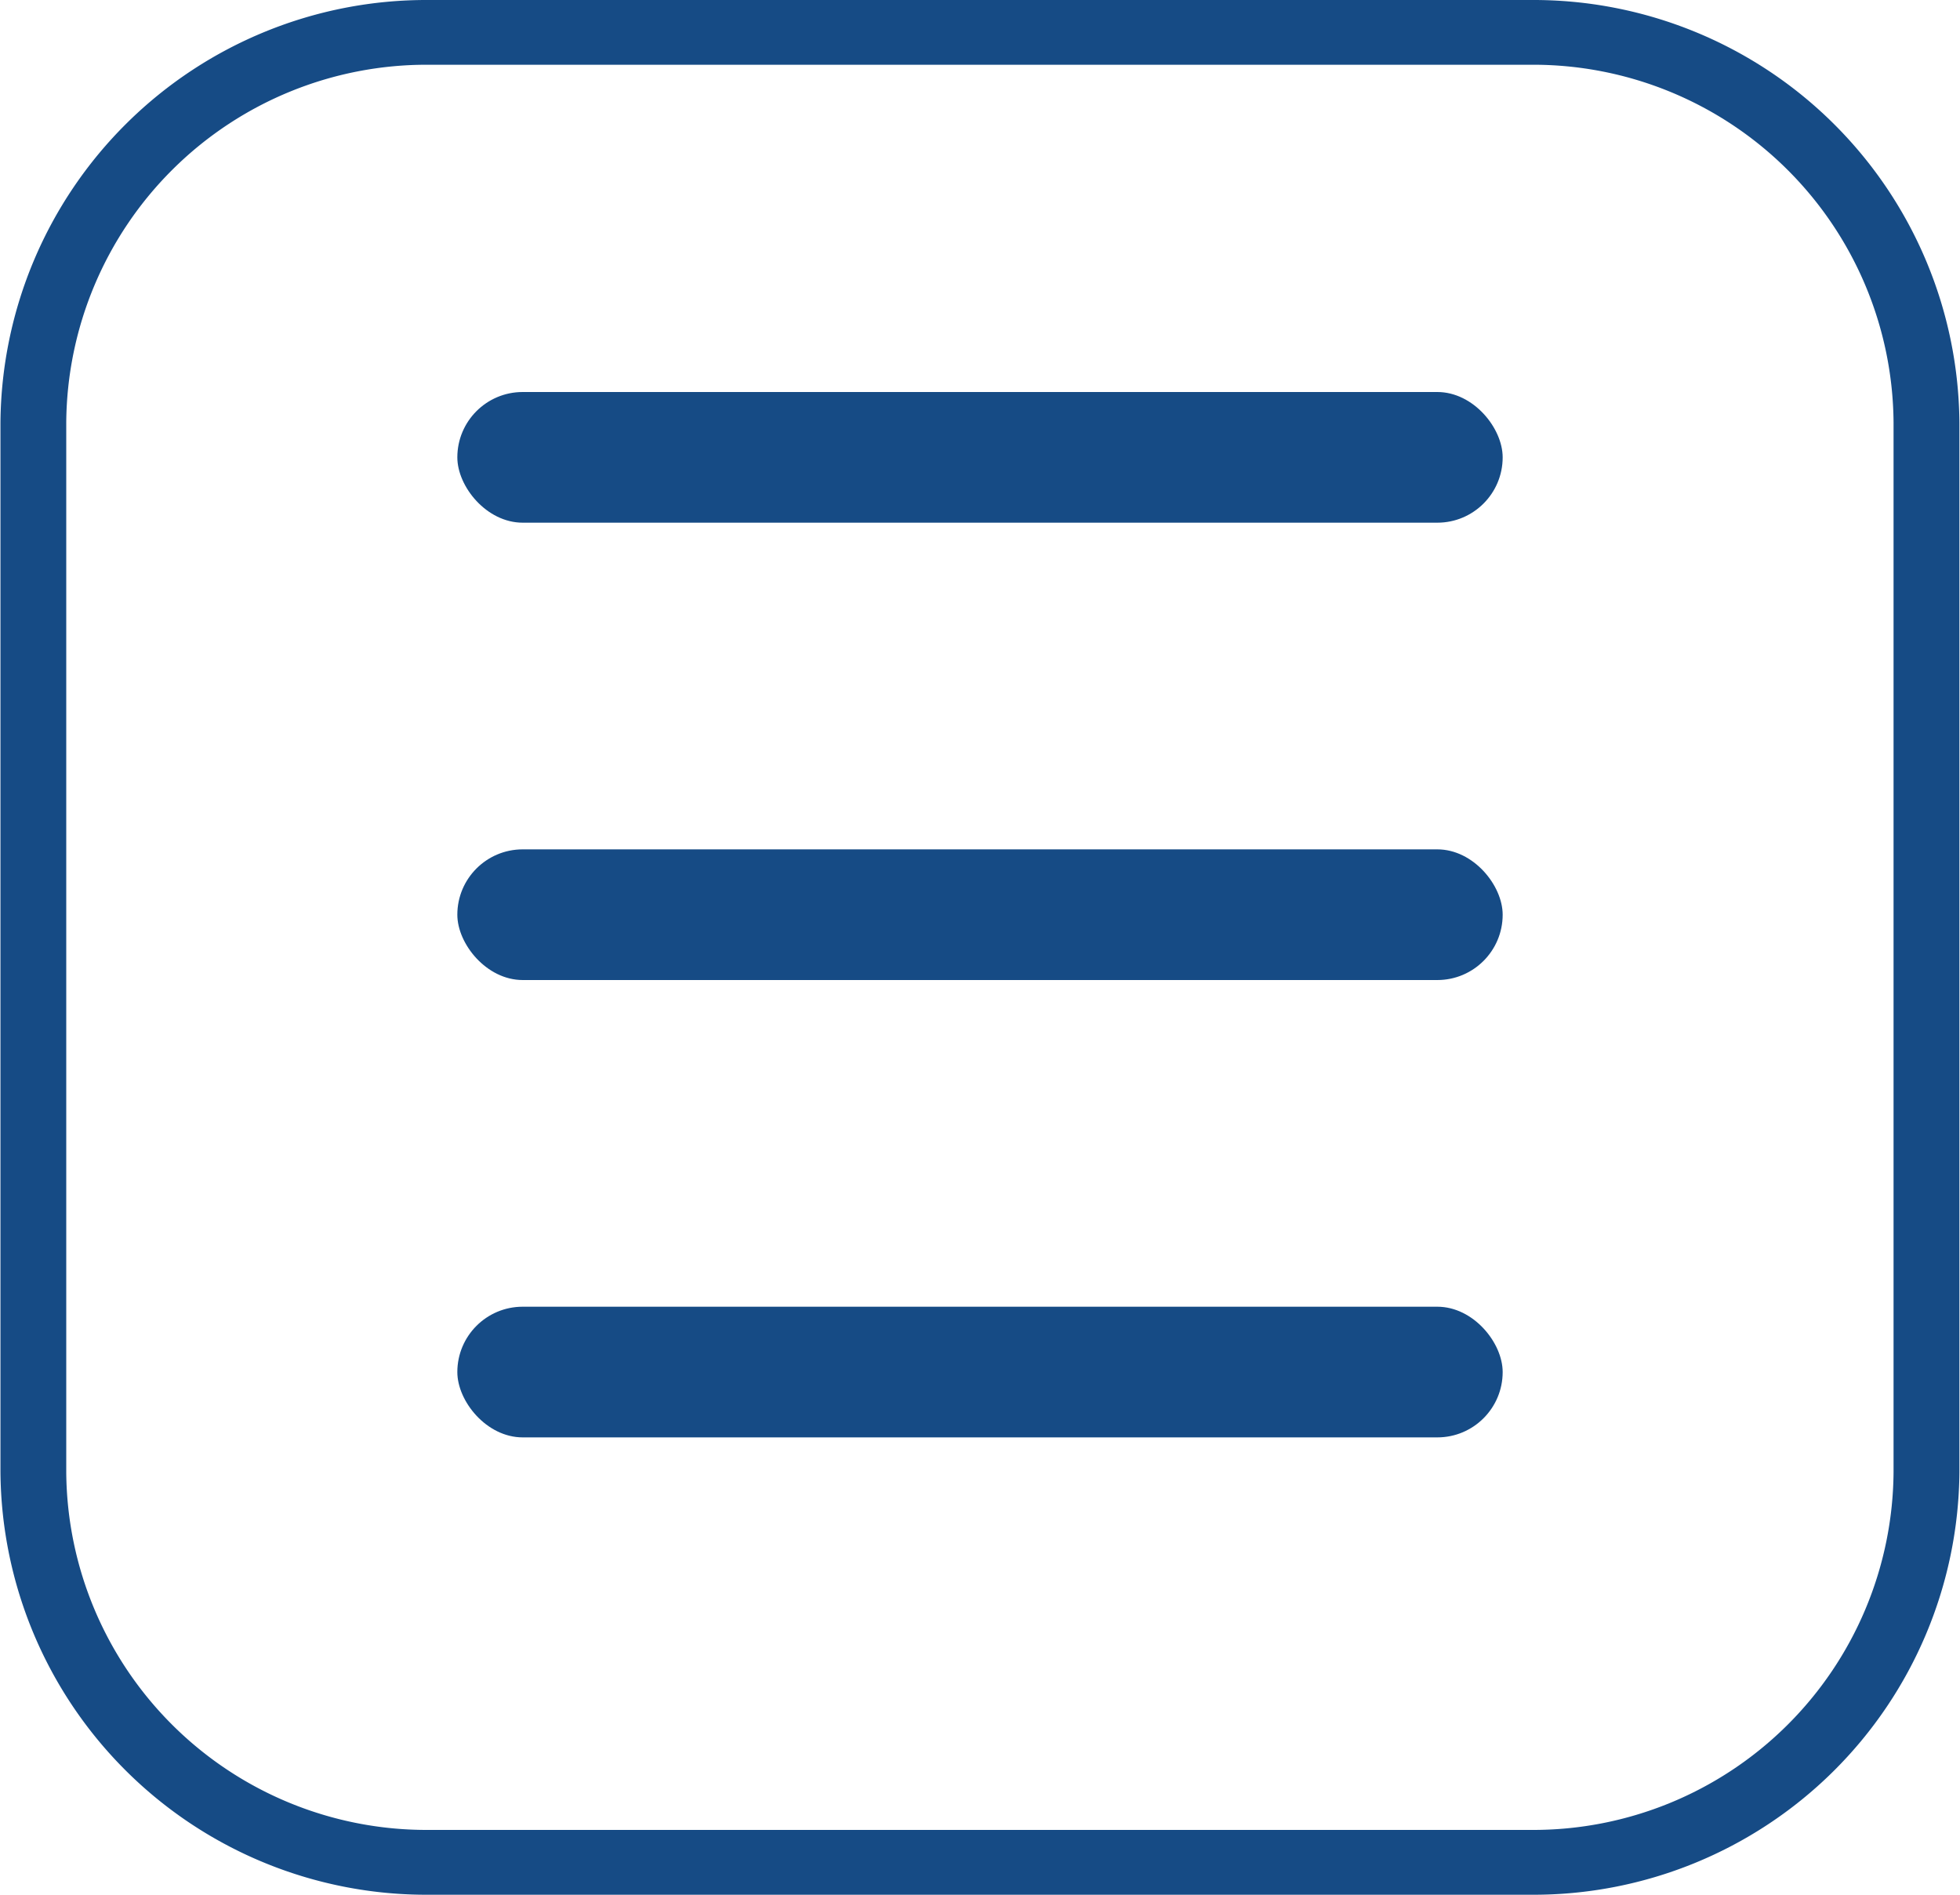
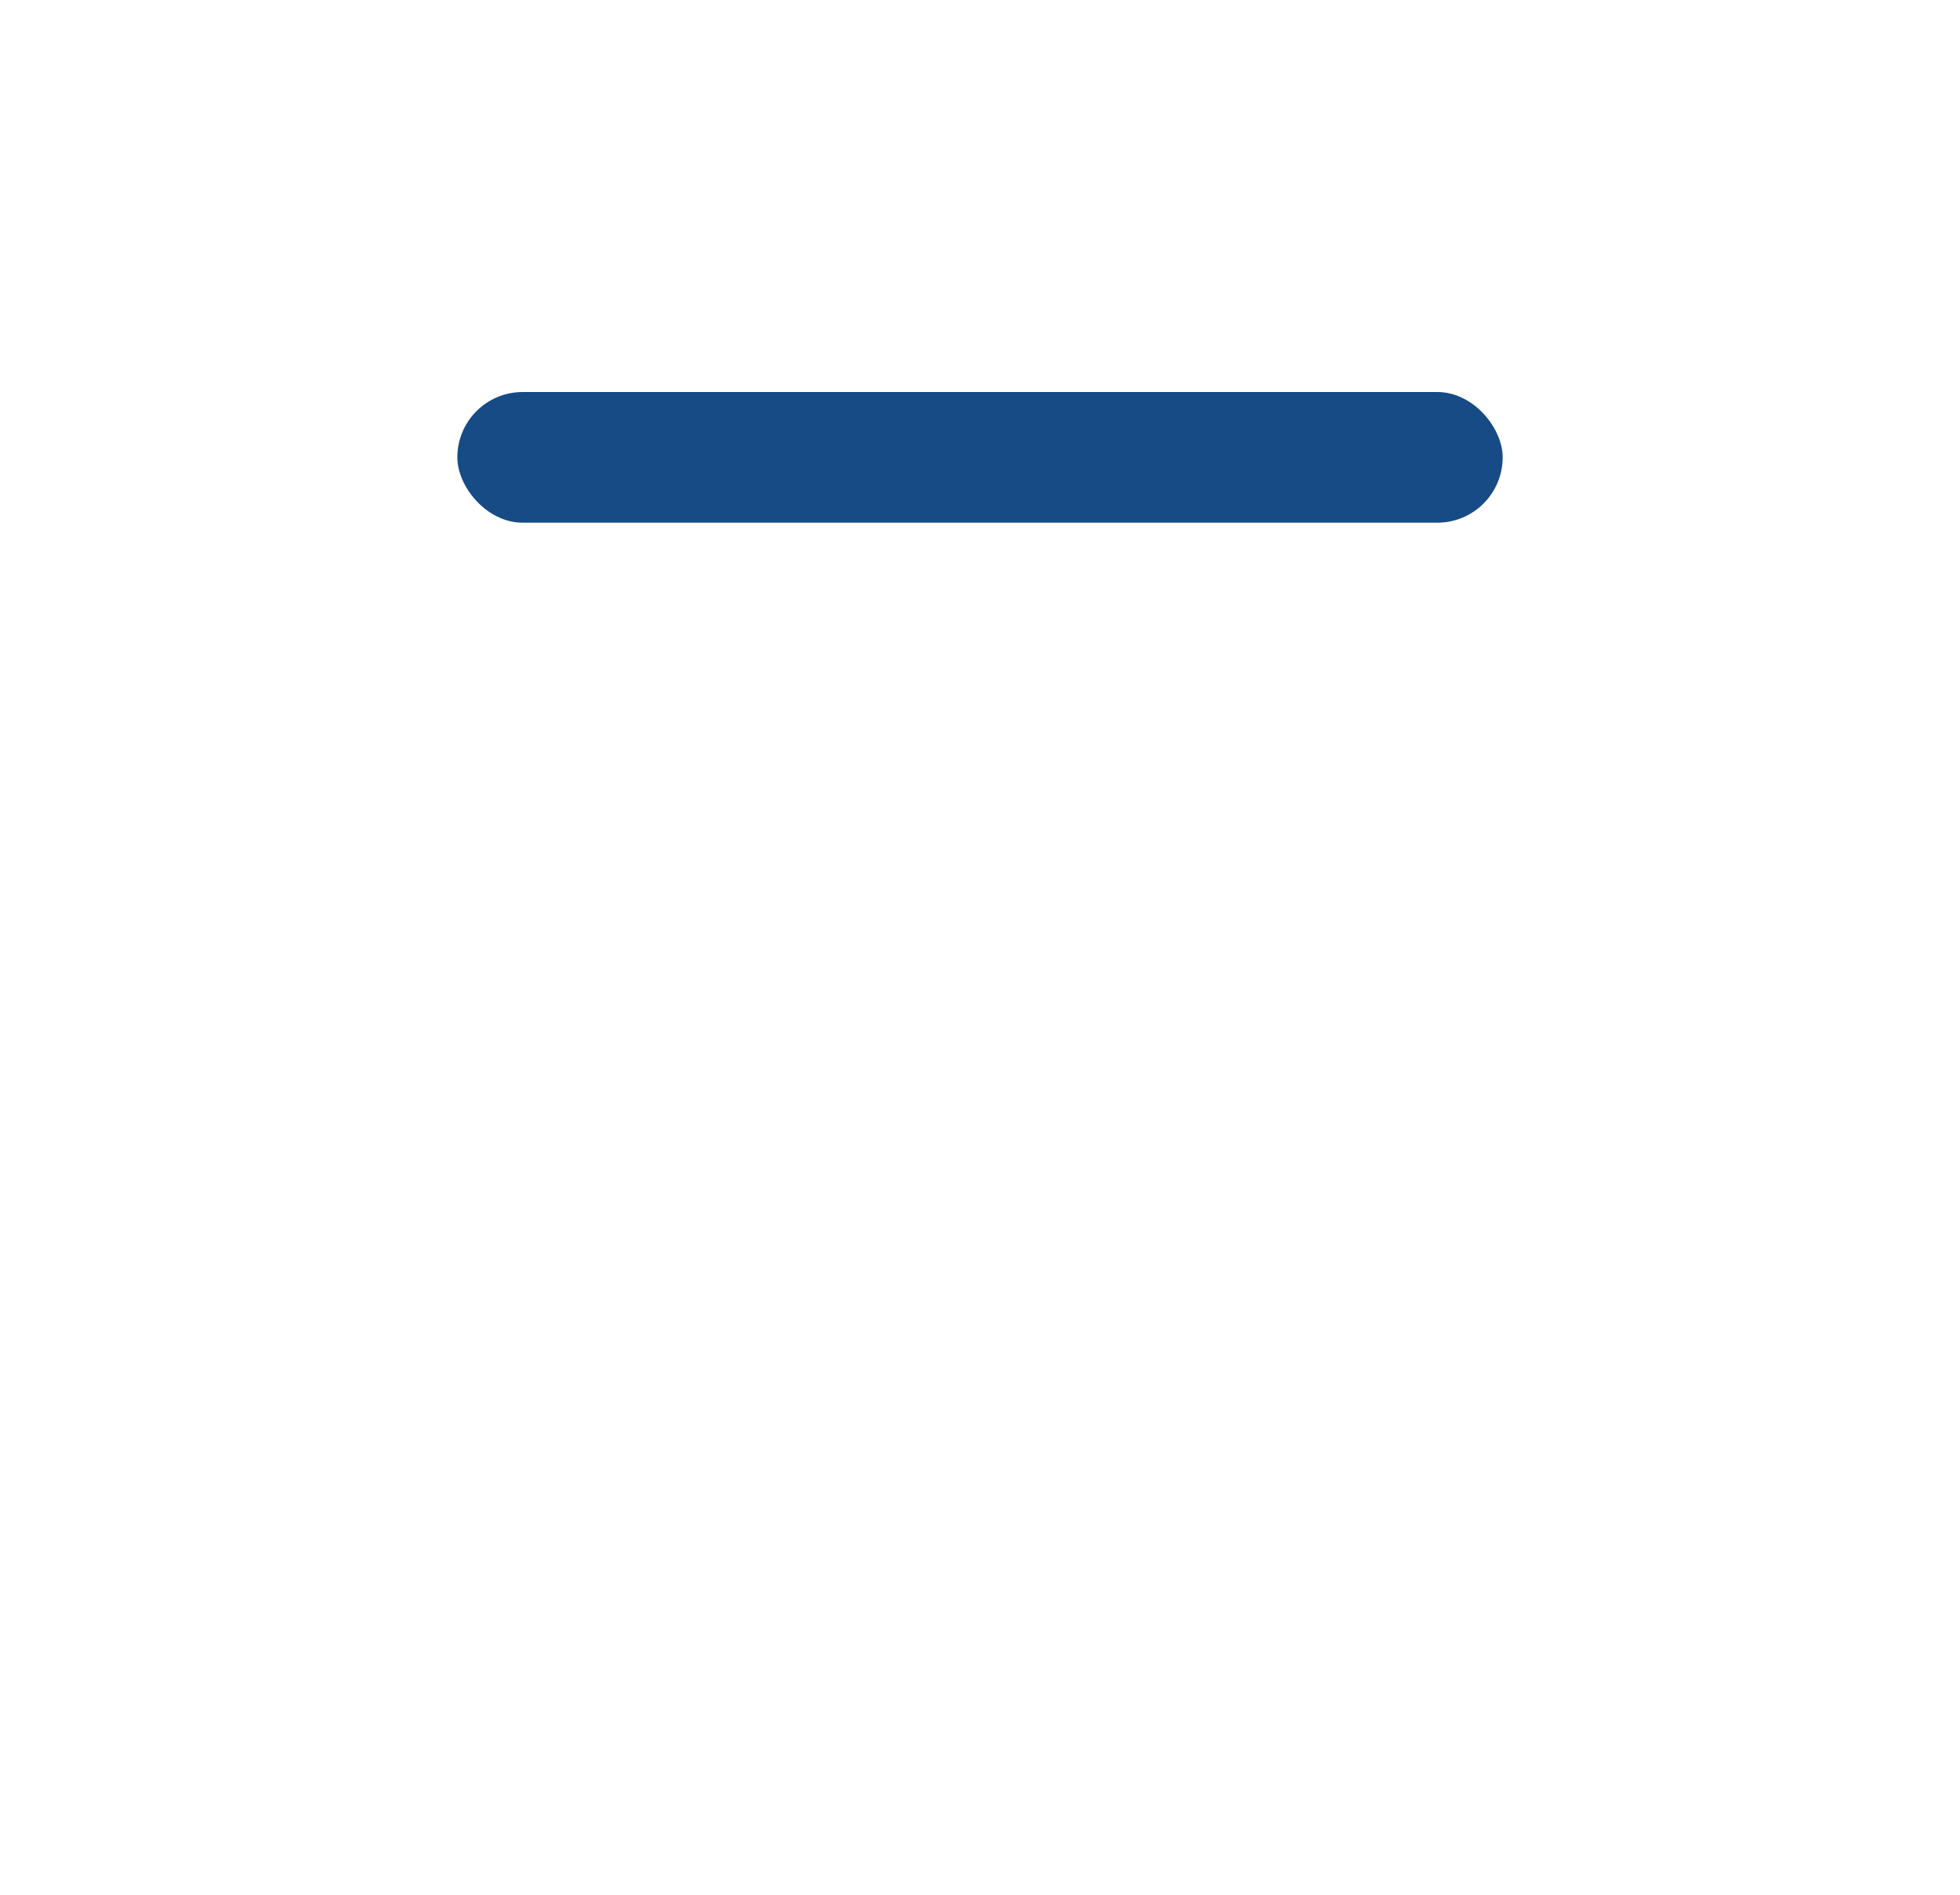
<svg xmlns="http://www.w3.org/2000/svg" width="30" height="29" viewBox="0 0 30 29">
  <defs>
    <style>
      .cls-1, .cls-2 {
        fill: #164b85;
      }

      .cls-1 {
        fill-rule: evenodd;
      }
    </style>
  </defs>
-   <path class="cls-1" d="M23.441,29H6.557a6.519,6.519,0,0,1-6.55-6.472V6.468A6.519,6.519,0,0,1,6.557,0H23.441a6.519,6.519,0,0,1,6.55,6.472V22.532A6.519,6.519,0,0,1,23.441,29ZM6.557,0.991A5.516,5.516,0,0,0,1.014,6.468V22.532a5.516,5.516,0,0,0,5.542,5.476H23.441a5.516,5.516,0,0,0,5.542-5.476V6.468A5.516,5.516,0,0,0,23.441.991H6.557Z" />
  <rect class="cls-2" x="7" y="6" width="16" height="2" rx="1" ry="1" />
-   <rect id="Rectangle_738_copy" data-name="Rectangle 738 copy" class="cls-2" x="7" y="13" width="16" height="2" rx="1" ry="1" />
-   <rect id="Rectangle_738_copy_2" data-name="Rectangle 738 copy 2" class="cls-2" x="7" y="20" width="16" height="2" rx="1" ry="1" />
</svg>